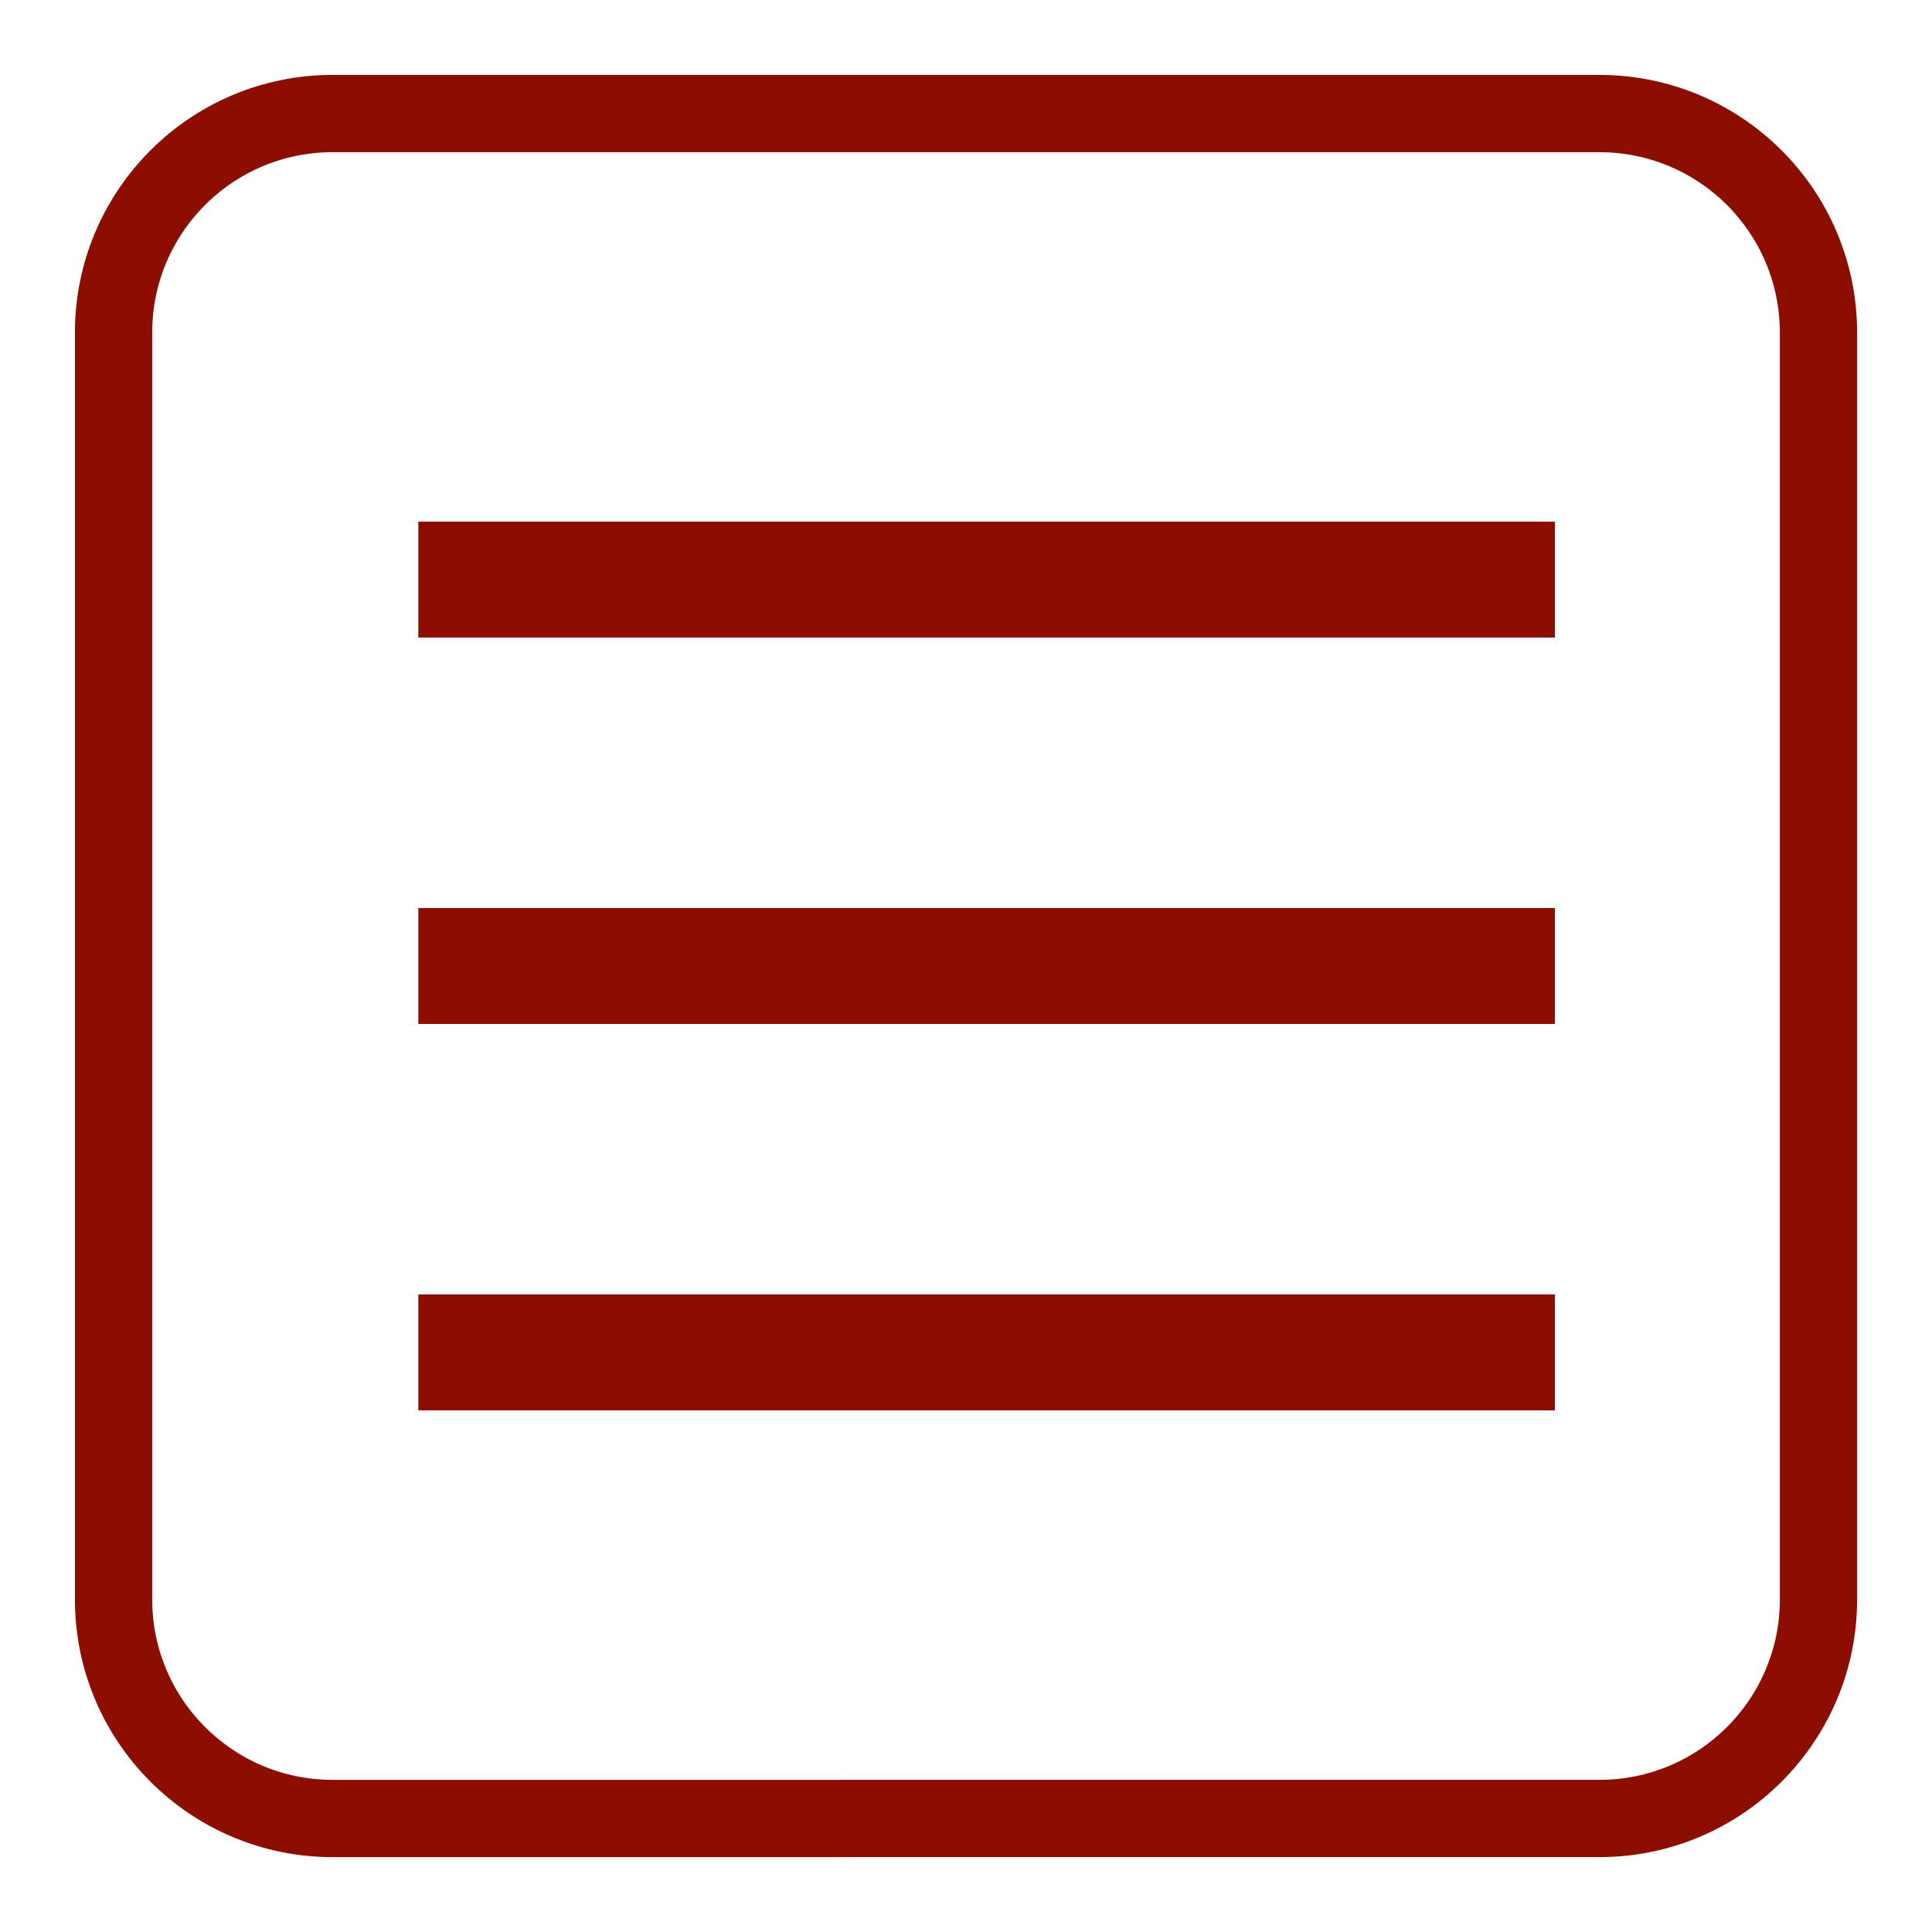
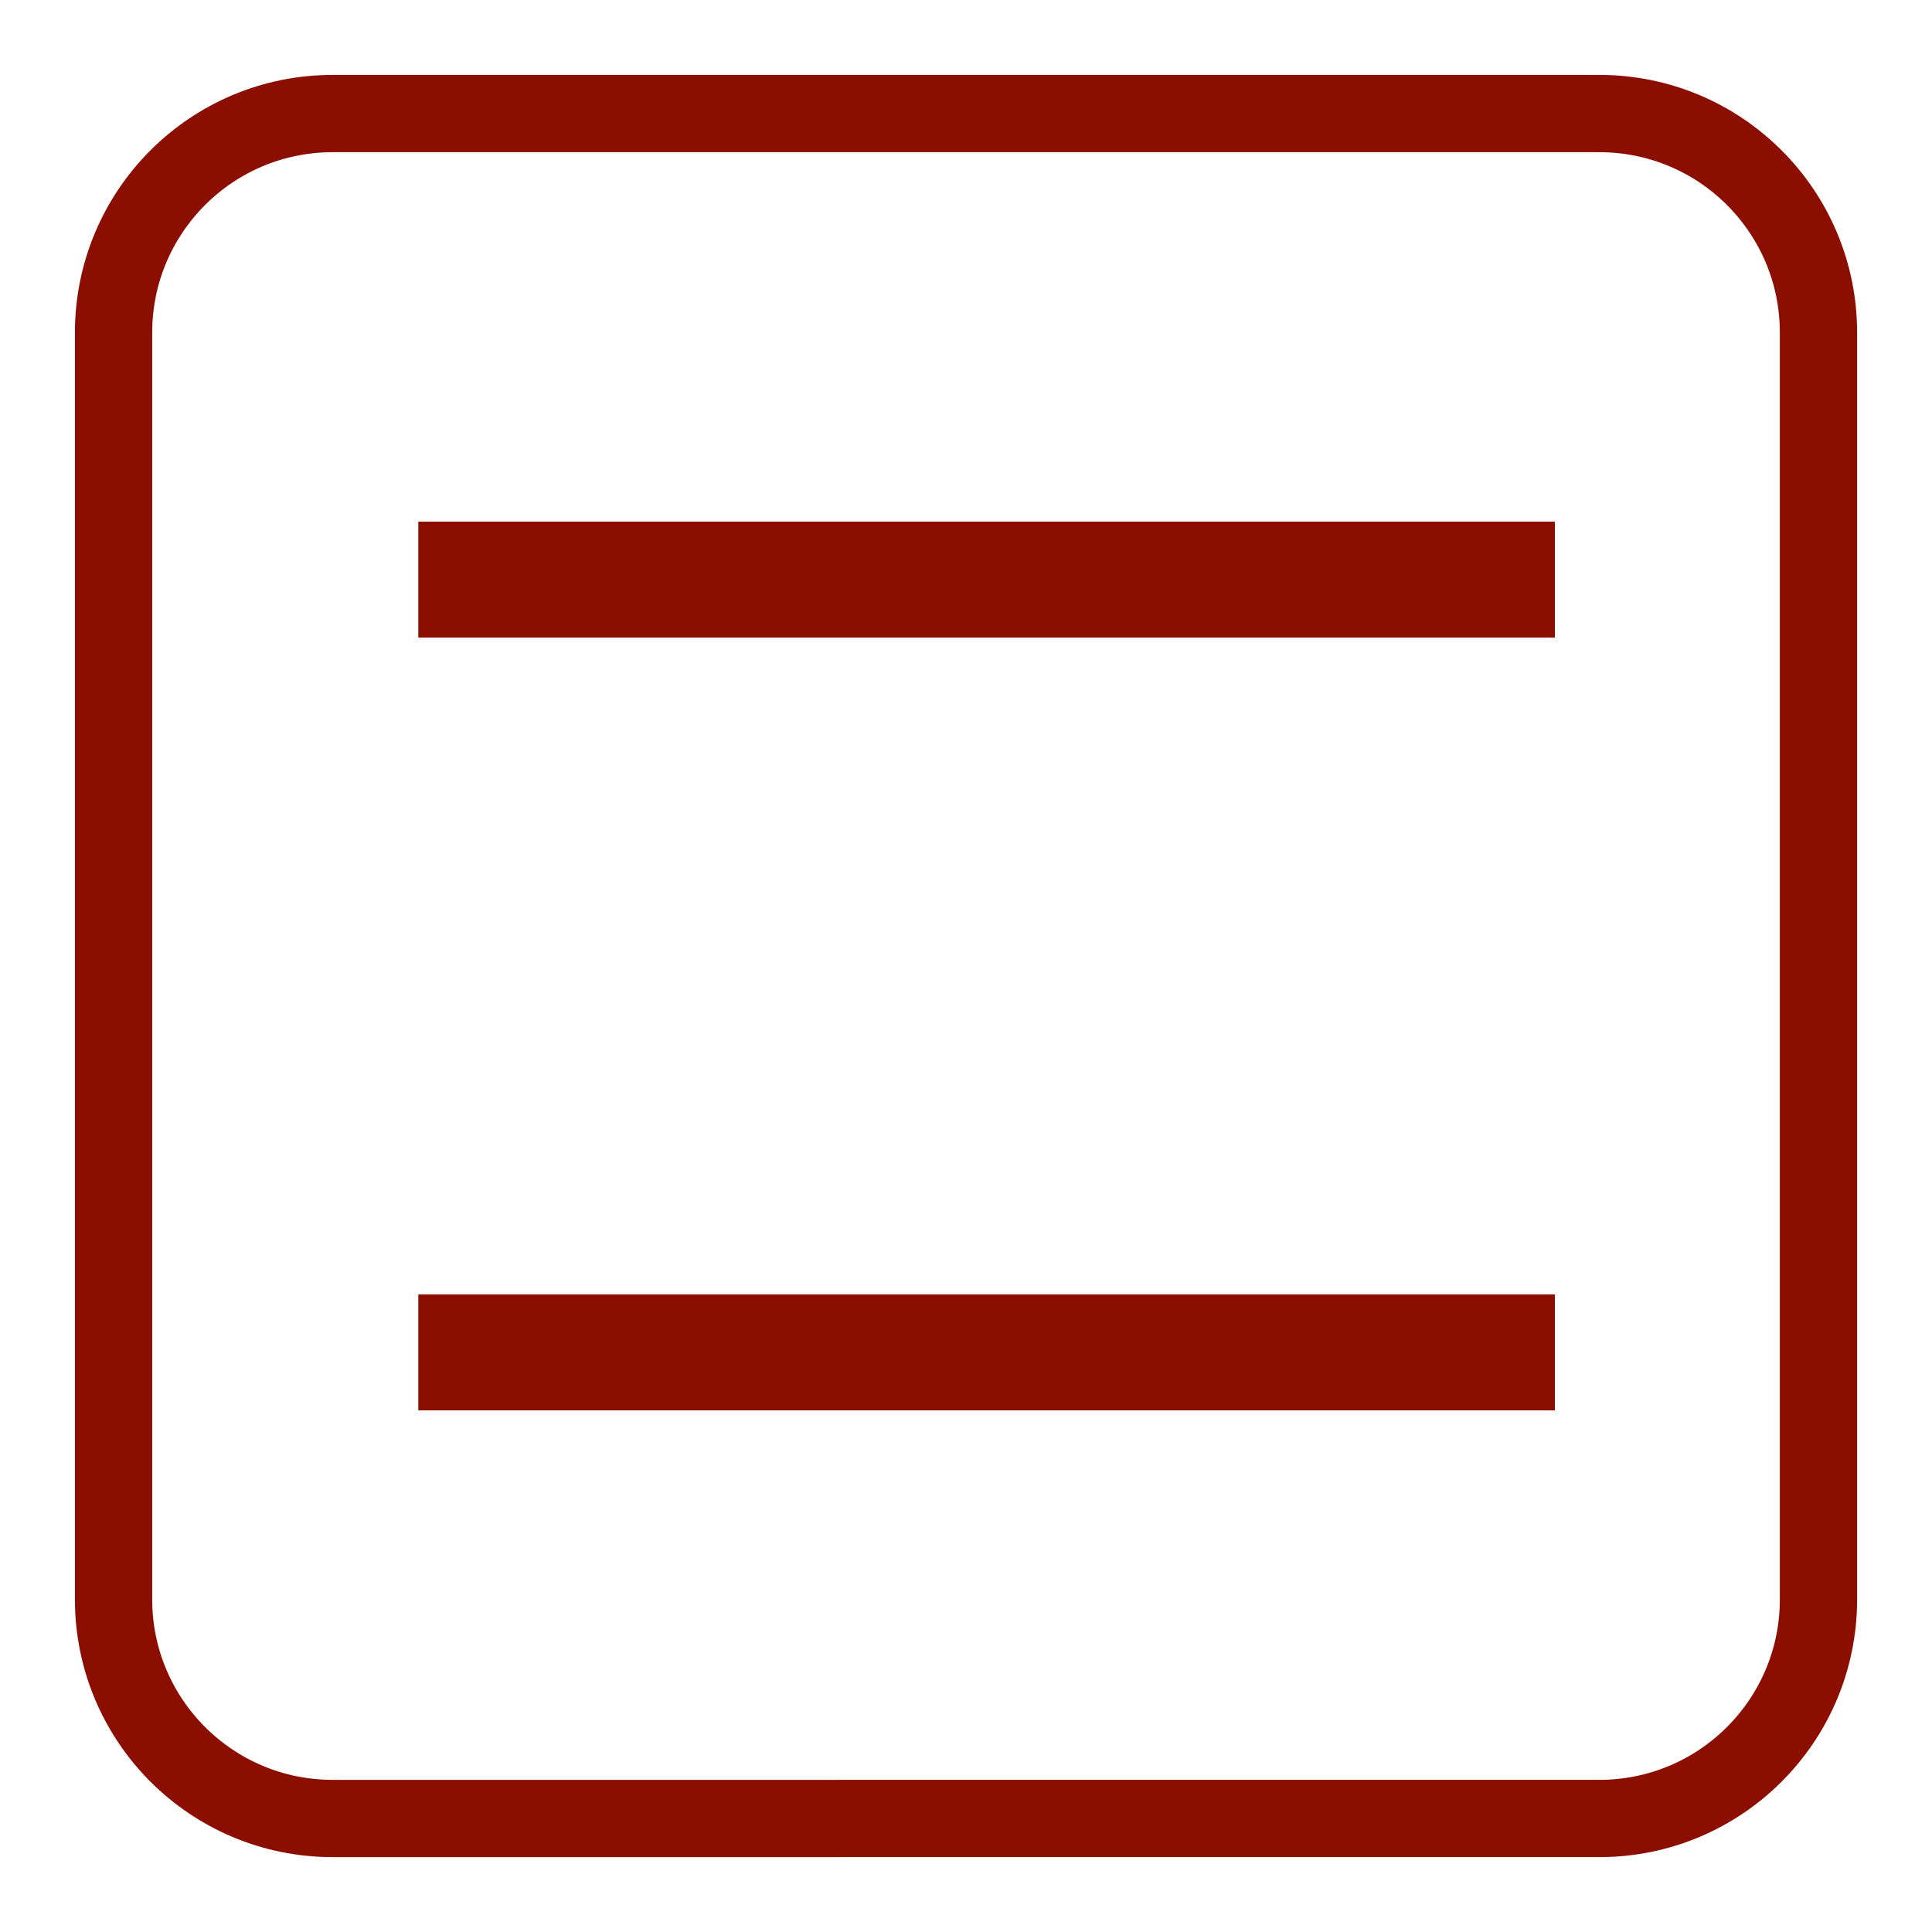
<svg xmlns="http://www.w3.org/2000/svg" version="1.1" id="Calque_1" x="0px" y="0px" width="50px" height="50px" viewBox="0 0 50 50" enable-background="new 0 0 50 50" xml:space="preserve">
  <path fill="none" stroke="#8c0e00" stroke-width="2" d="M47.062,41.393c0,3.131-2.538,5.669-5.669,5.669H8.608  c-3.131,0-5.669-2.538-5.669-5.669V8.608c0-3.131,2.538-5.669,5.669-5.669h32.785c3.131,0,5.669,2.538,5.669,5.669V41.393z" />
  <g>
    <line fill="none" stroke="#8c0e00" stroke-width="3" x1="10.826" y1="15" x2="40.241" y2="15" />
-     <line fill="none" stroke="#8c0e00" stroke-width="3" x1="10.826" y1="25" x2="40.241" y2="25" />
    <line fill="none" stroke="#8c0e00" stroke-width="3" x1="10.826" y1="35" x2="40.241" y2="35" />
  </g>
</svg>